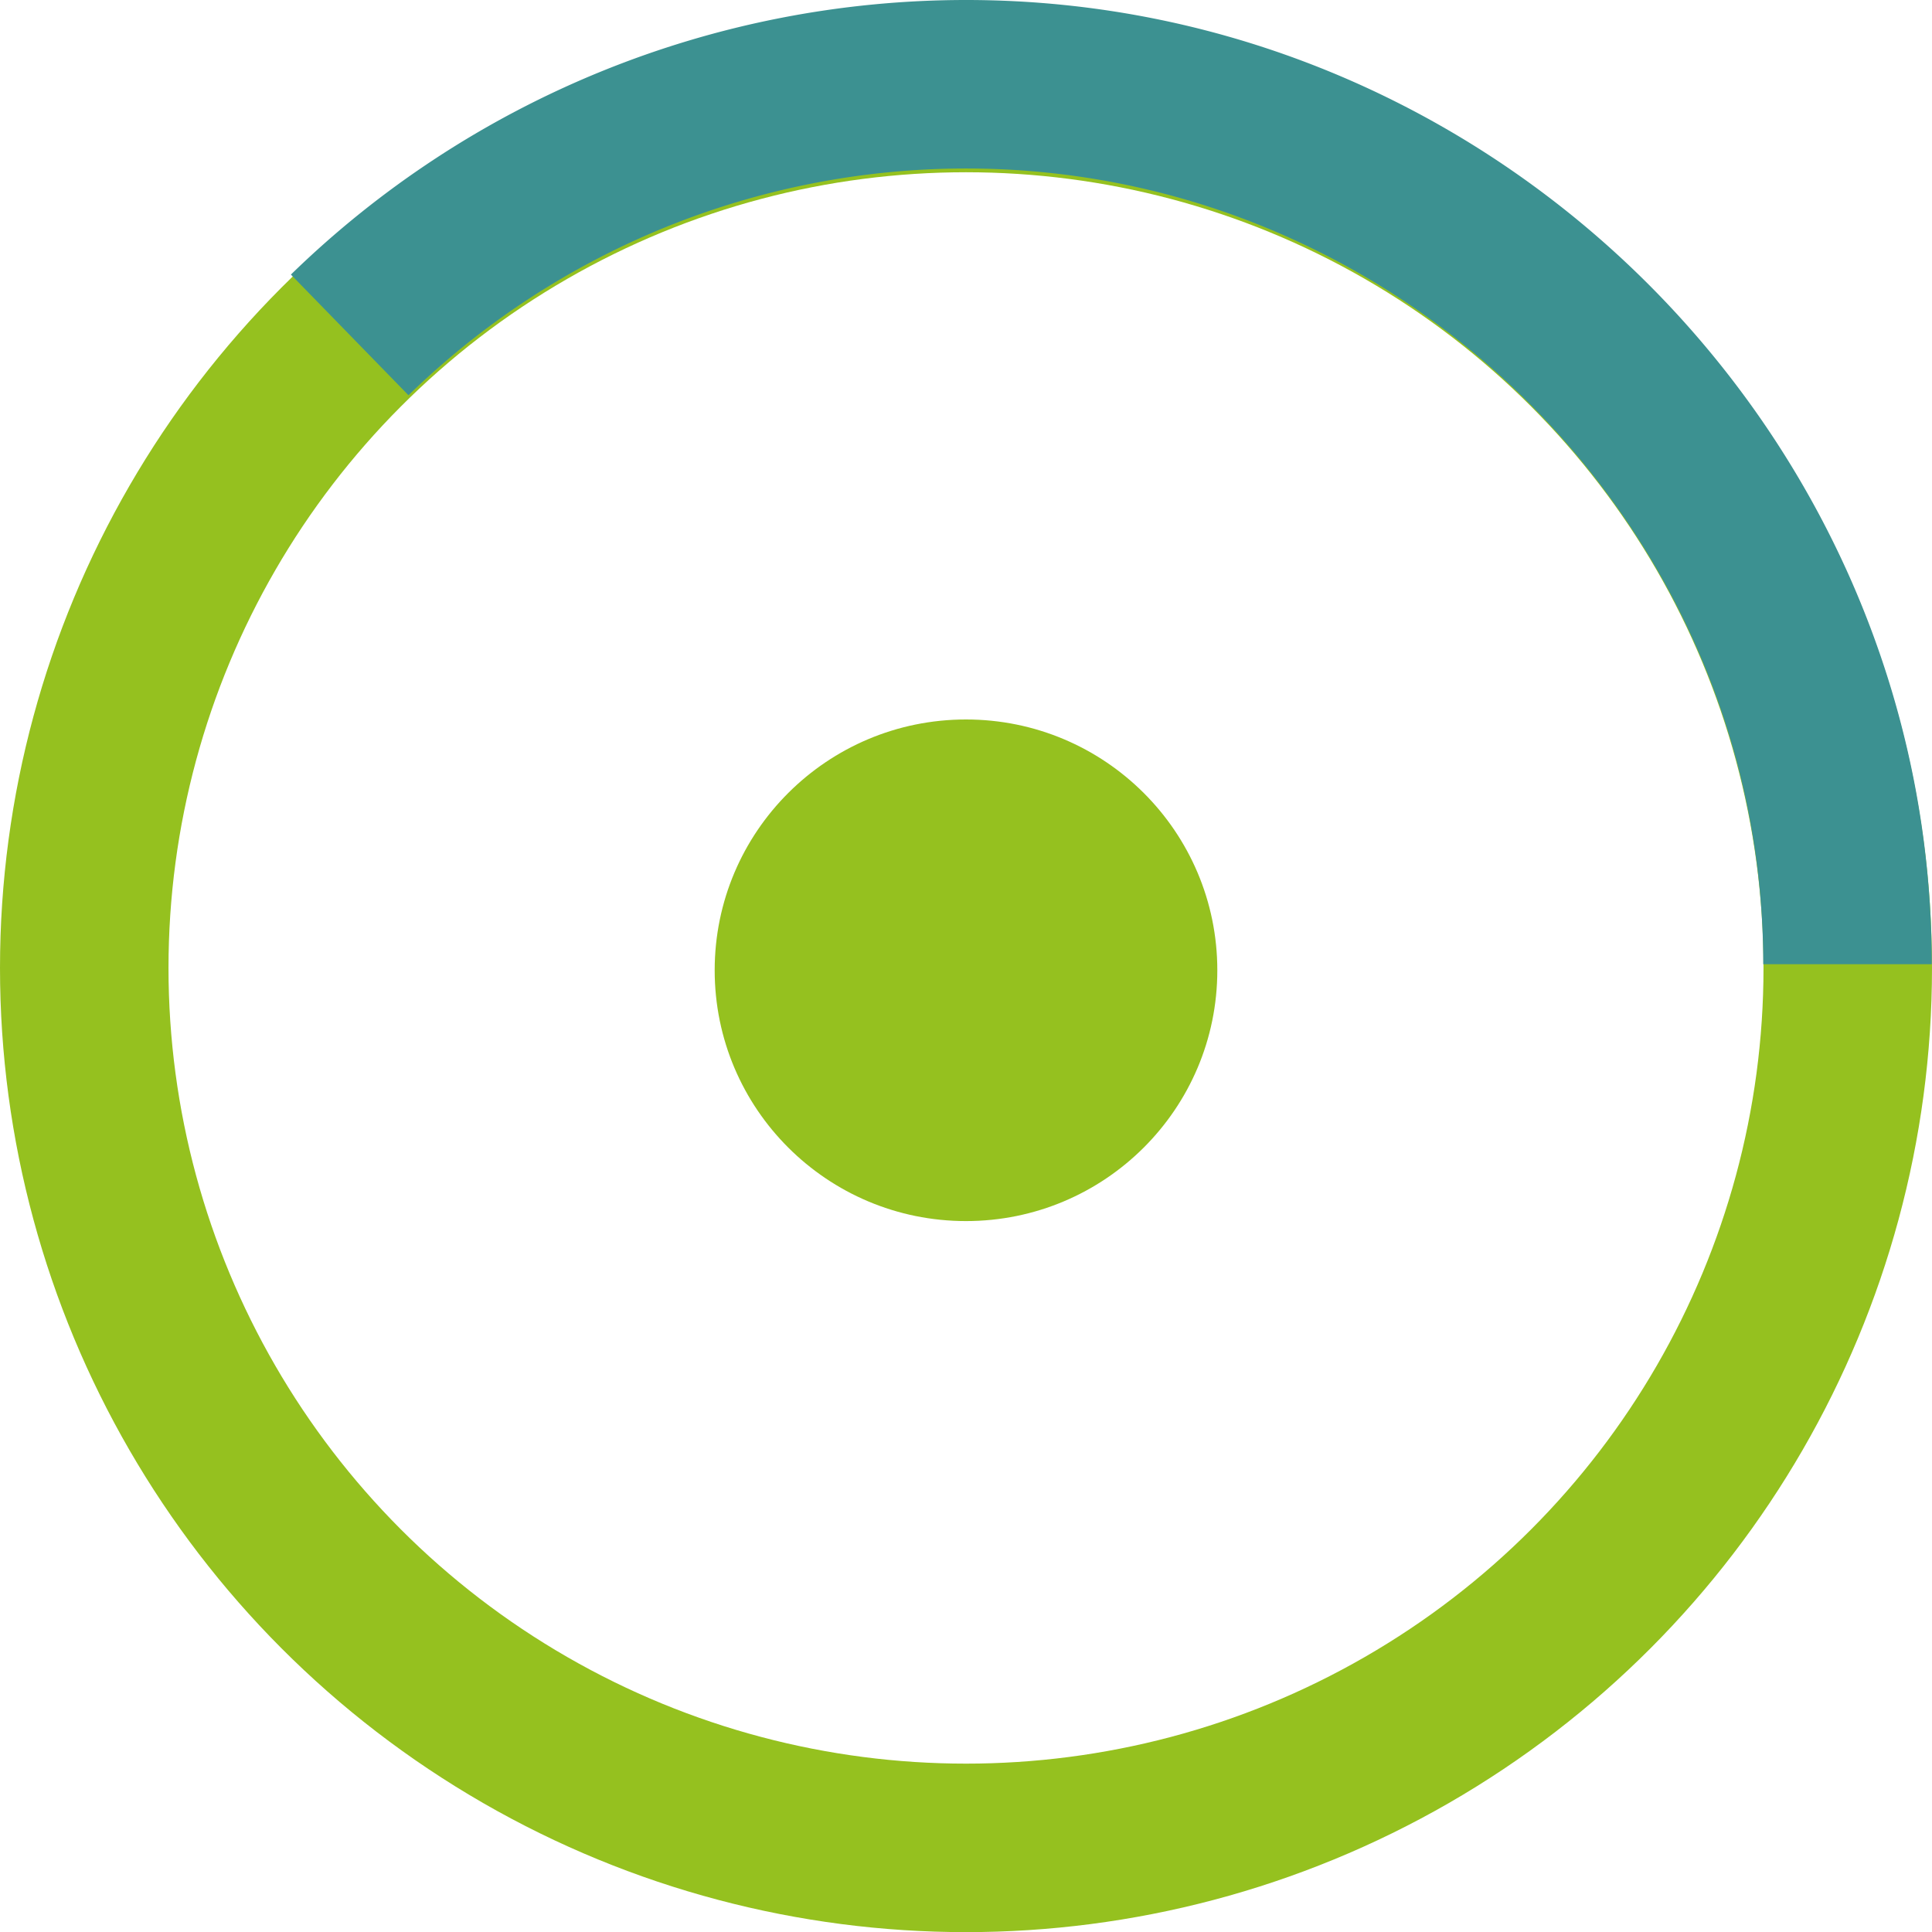
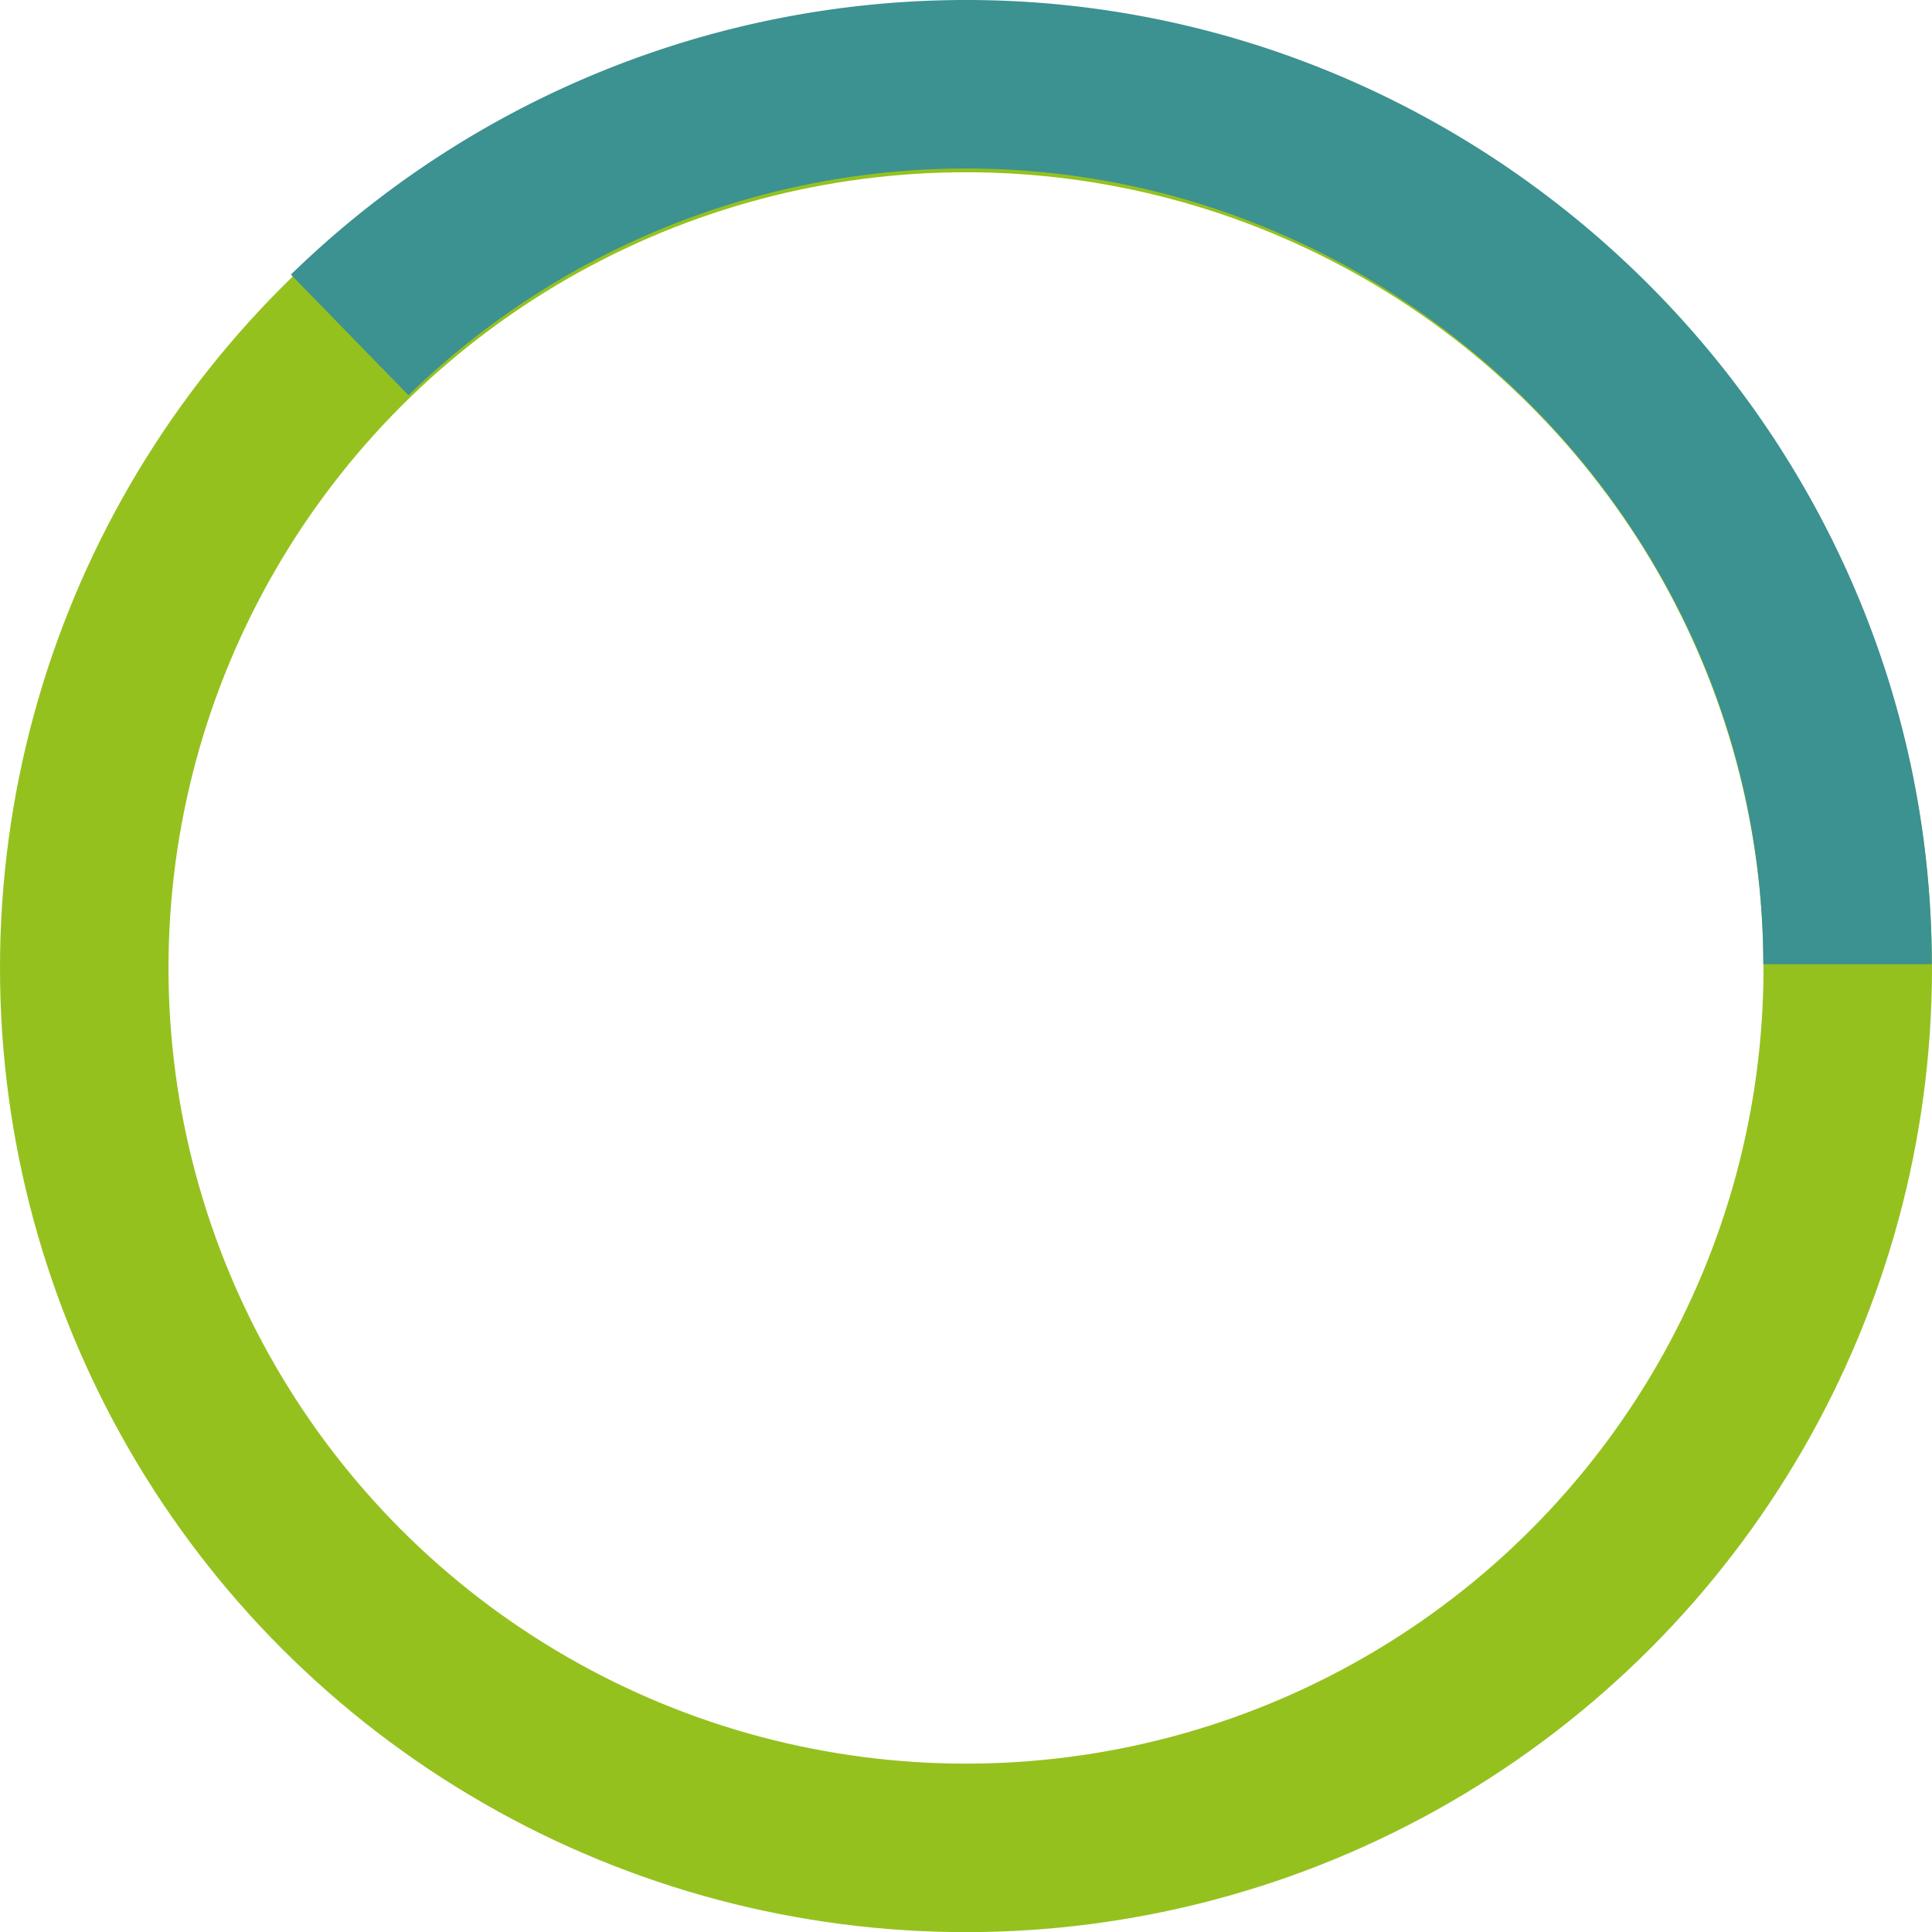
<svg xmlns="http://www.w3.org/2000/svg" id="Ebene_1" data-name="Ebene 1" viewBox="0 0 149.06 149.06">
  <defs>
    <style>.cls-1,.cls-2{fill:none;stroke-miterlimit:10;stroke-width:13px;}.cls-1{stroke:#95c11f;}.cls-2{stroke:#3c9191;}.cls-3{fill:#95c11f;}</style>
  </defs>
  <title>logo-rund</title>
  <ellipse class="cls-1" cx="74.53" cy="74.68" rx="68.03" ry="67.89" />
  <path class="cls-2" d="M634.56,248.67a68.16,68.16,0,0,1,47.56-19.34c37.32,0,68,30.65,68,67.89" transform="translate(-607.58 -222.83)" />
-   <ellipse class="cls-3" cx="74.53" cy="74.86" rx="19.39" ry="19.35" />
</svg>